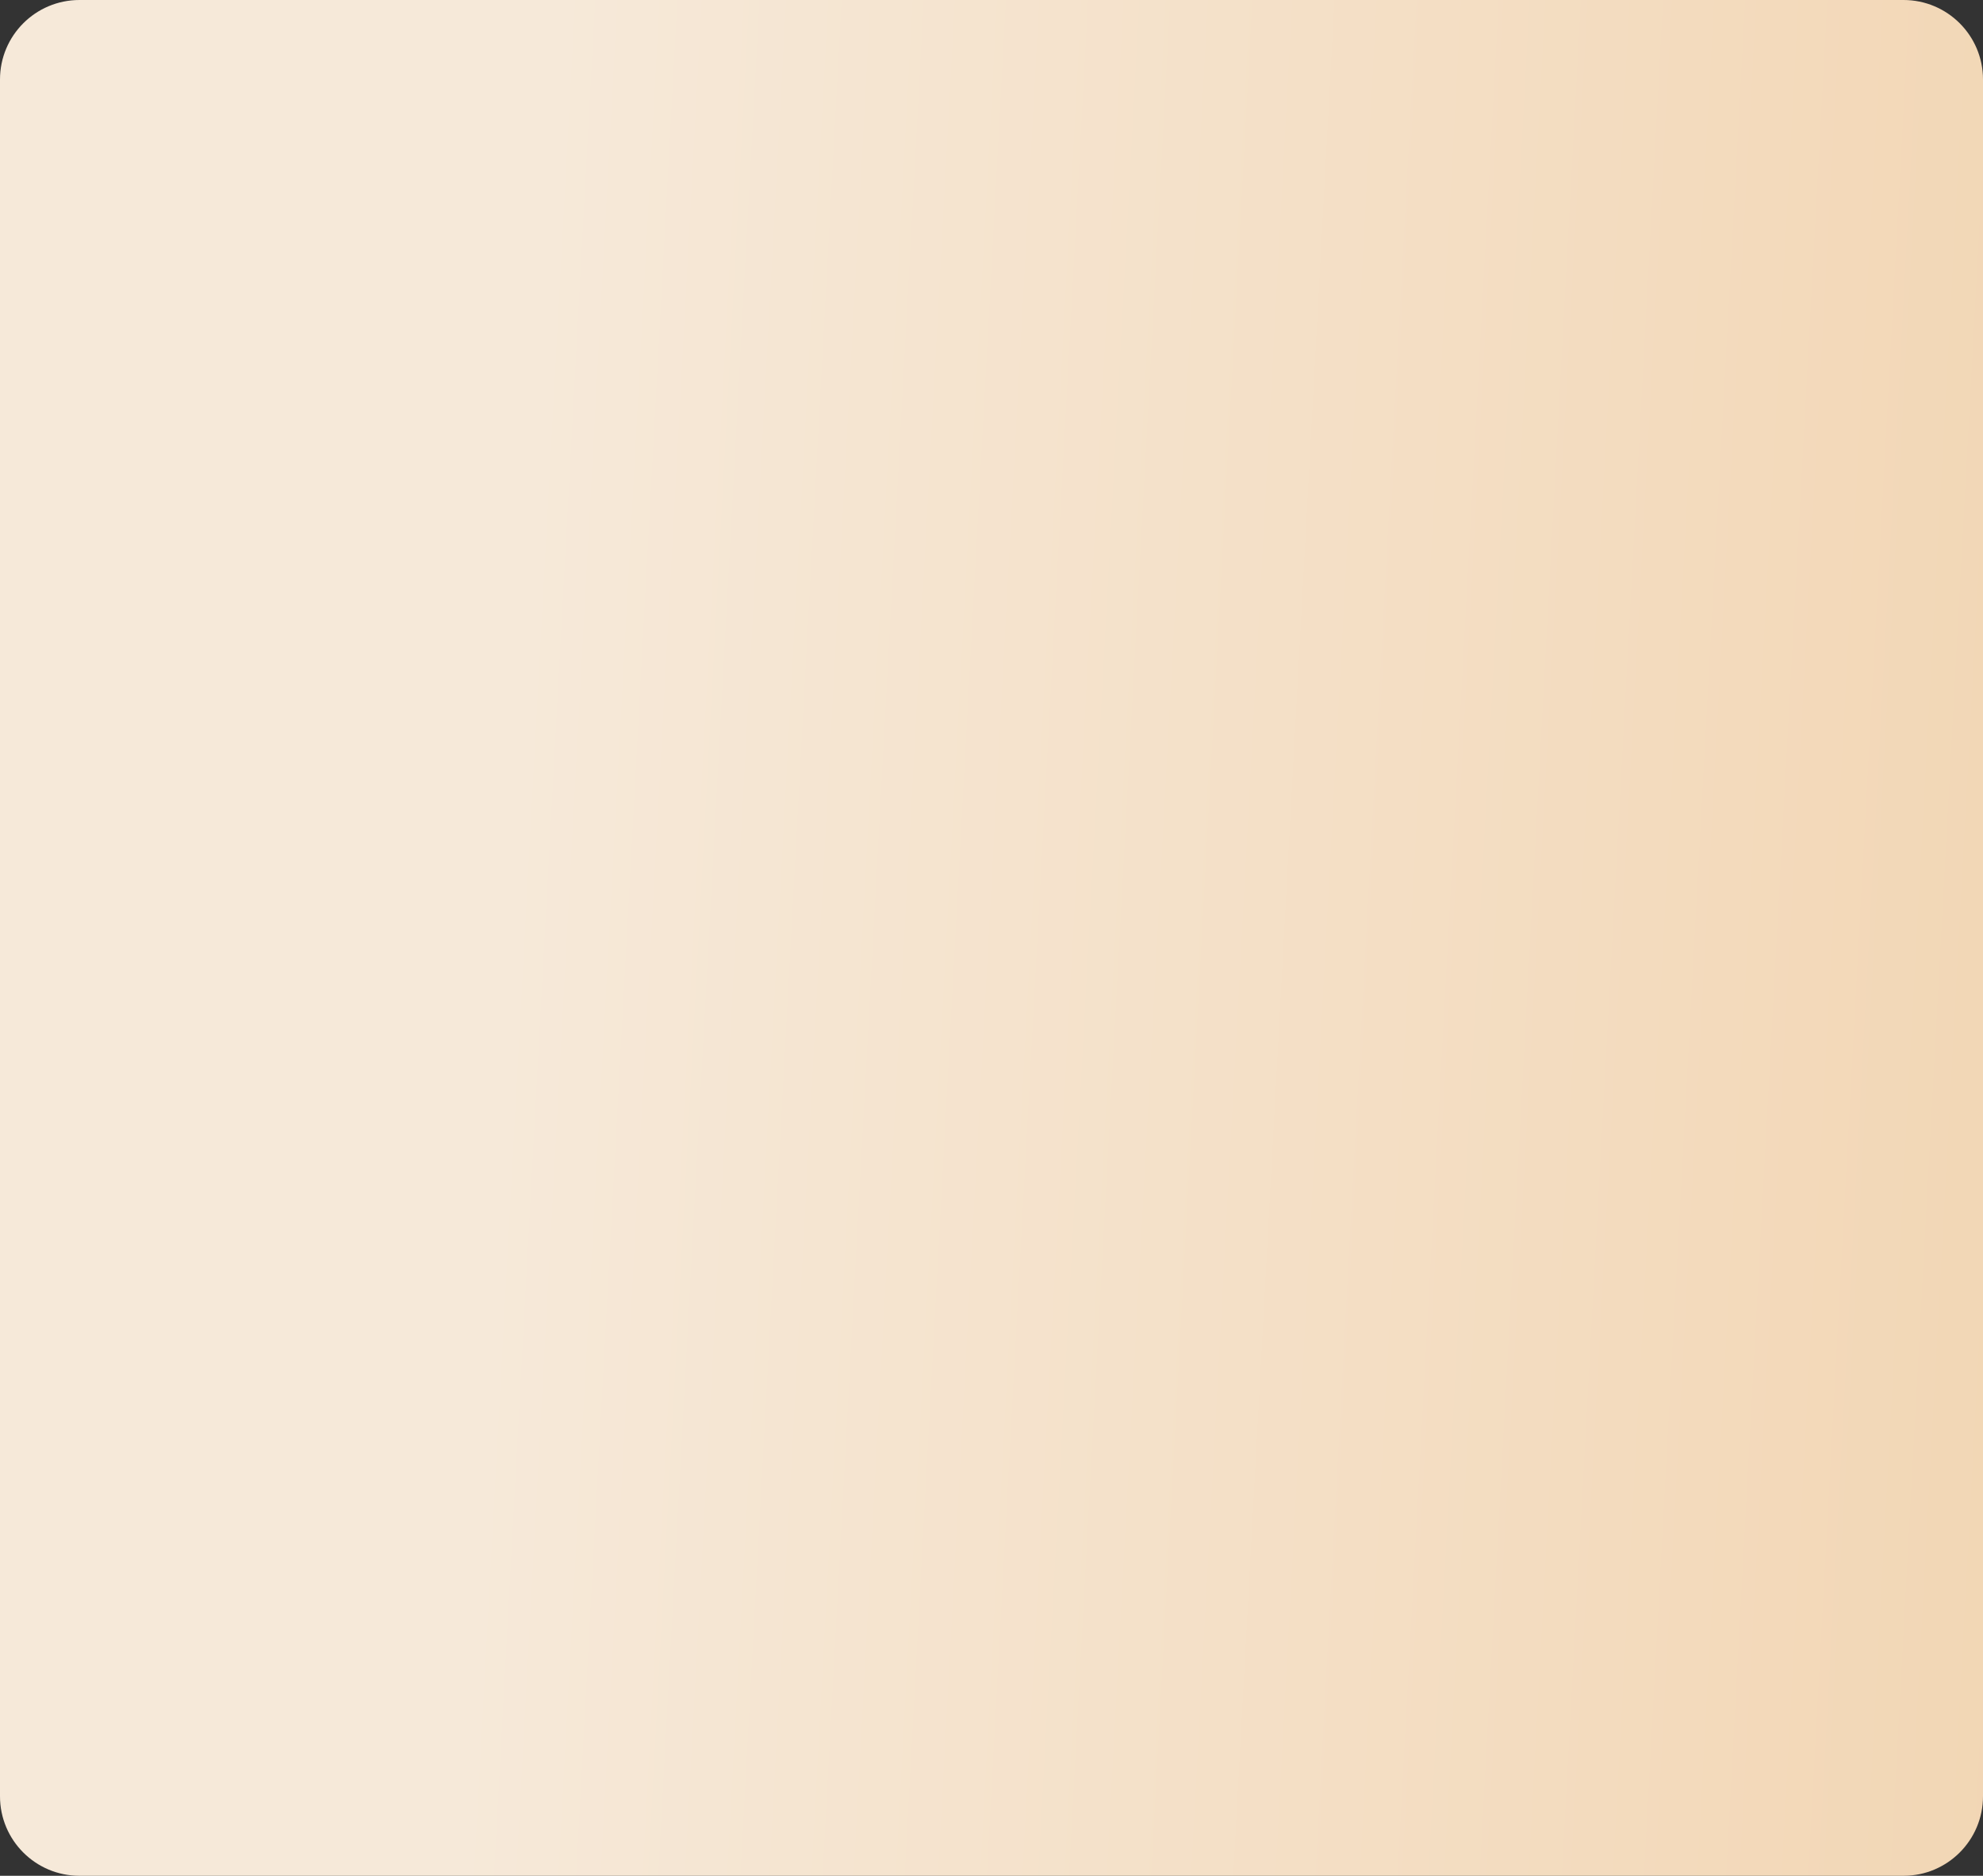
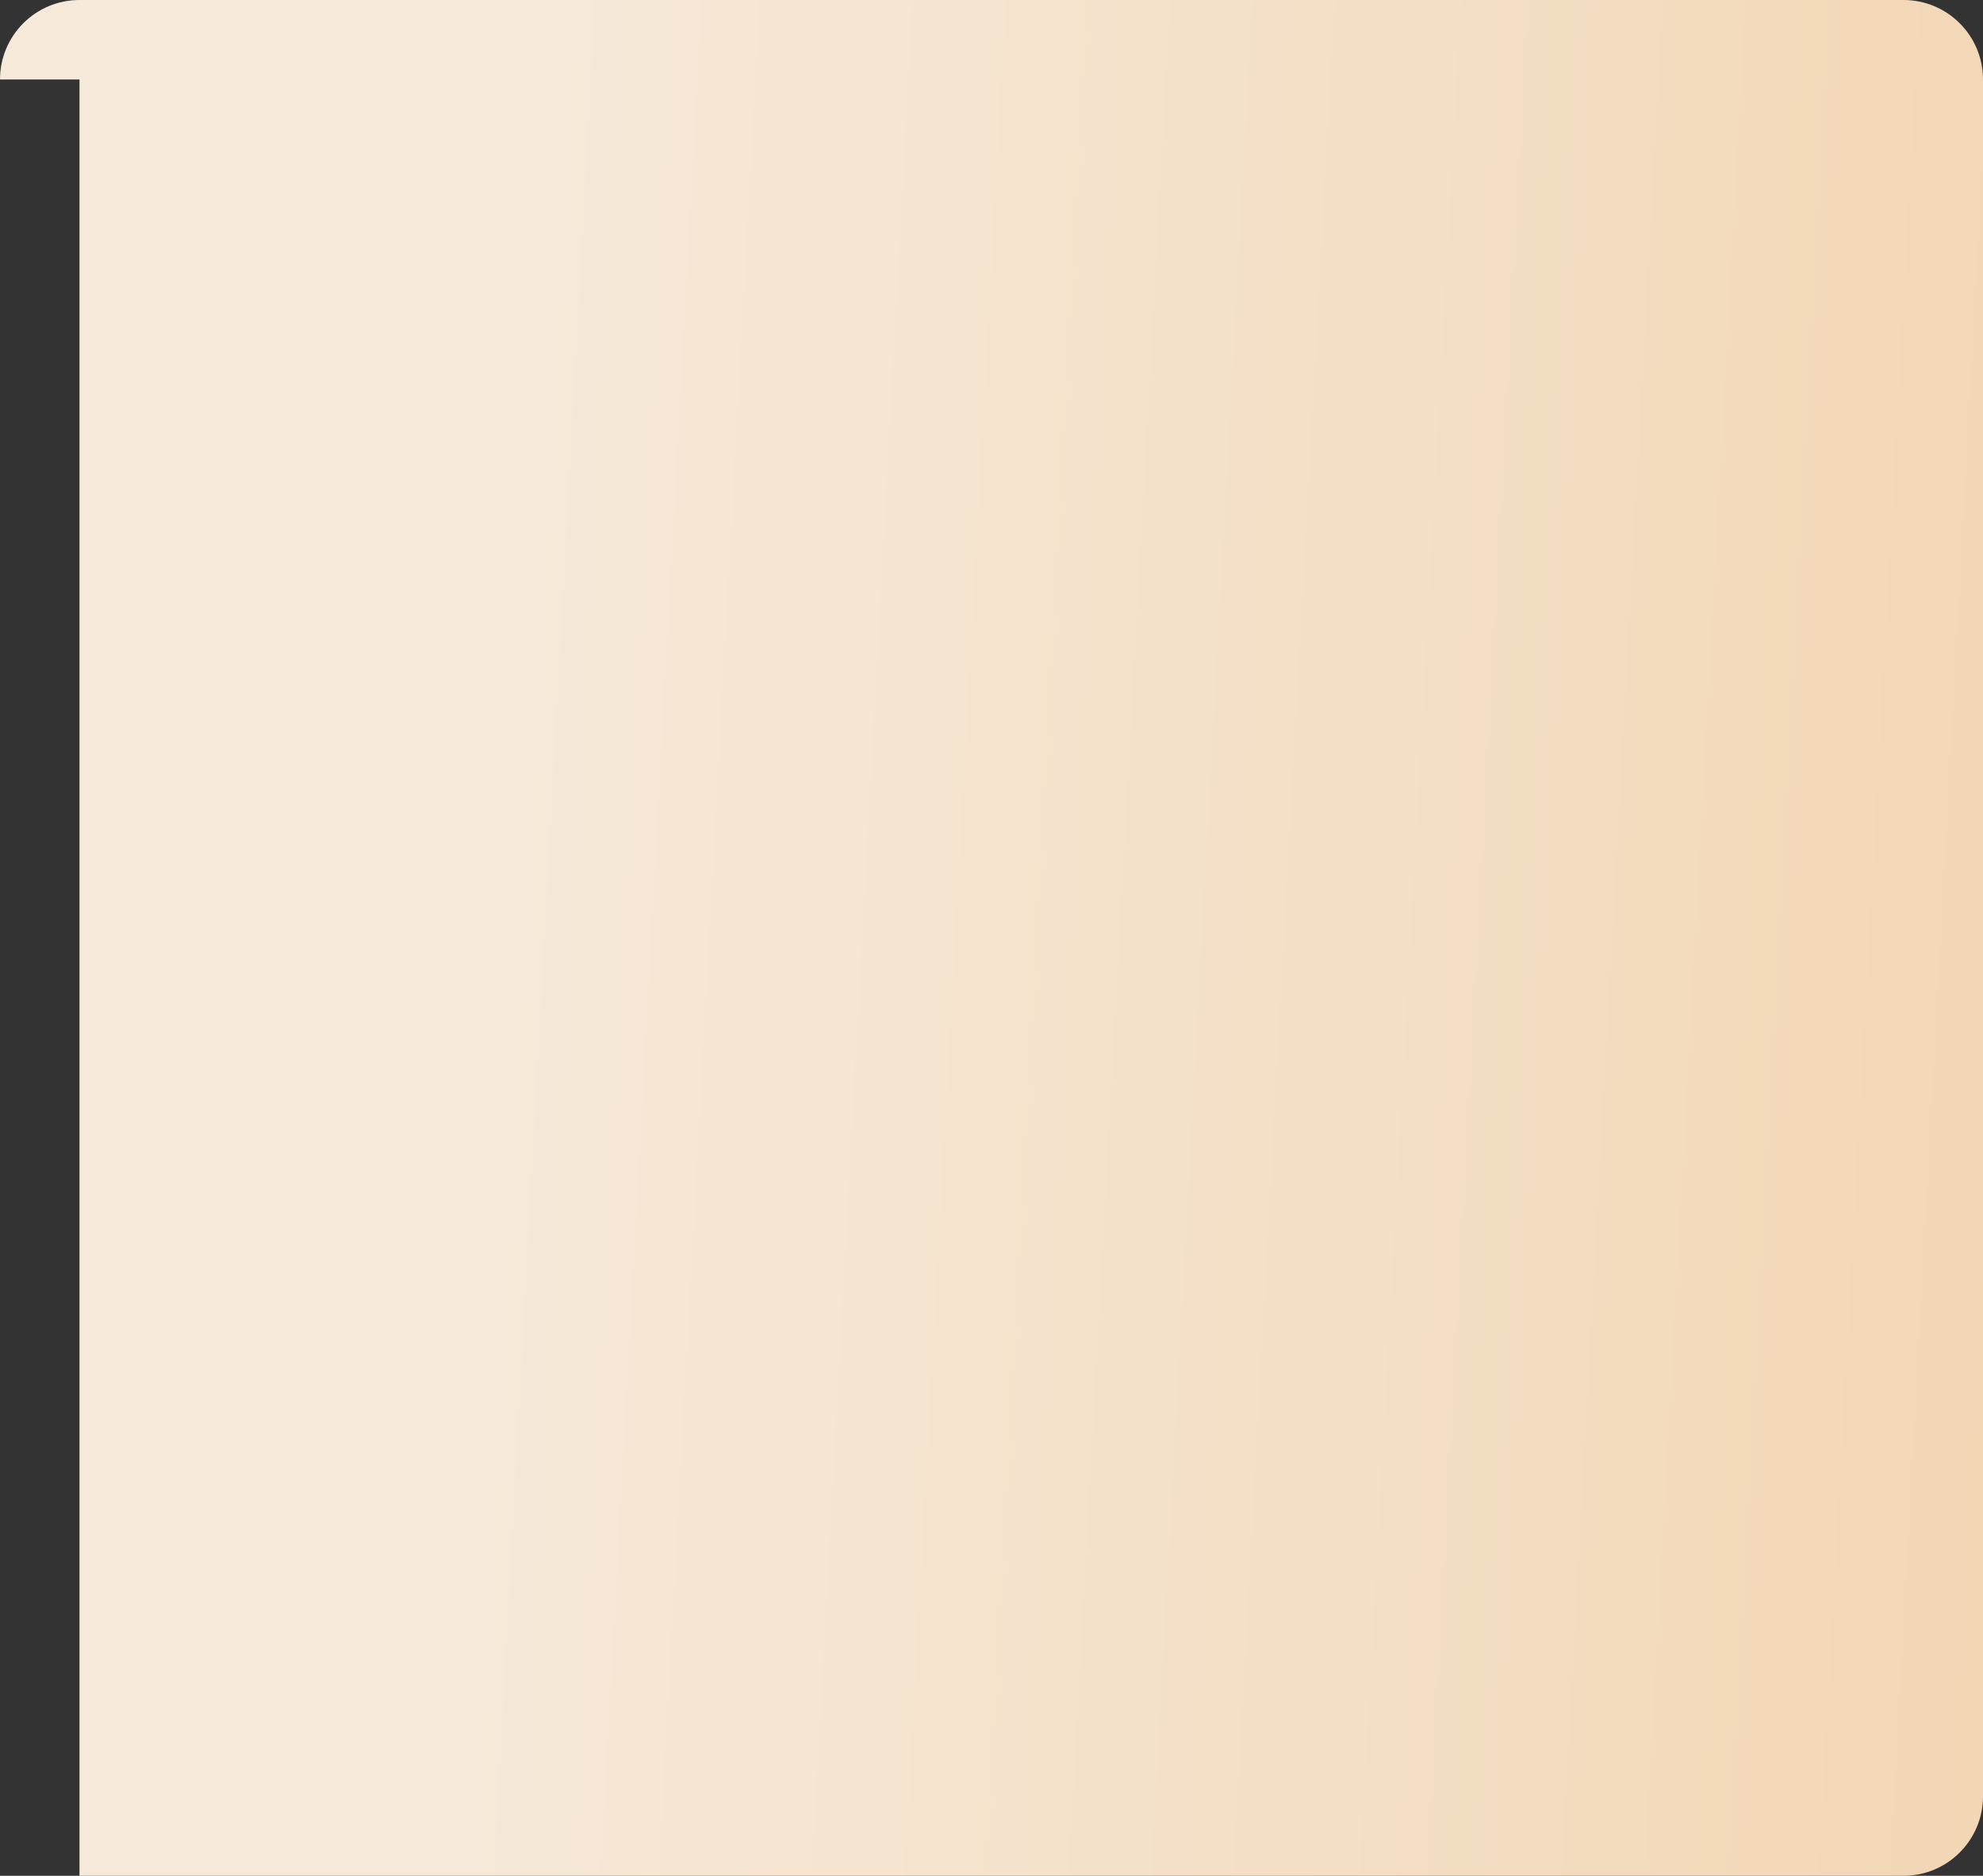
<svg xmlns="http://www.w3.org/2000/svg" width="1996" height="1888" viewBox="0 0 1996 1888" fill="none">
  <rect x="0" y="0" width="1996" height="1888" fill="#333333" stroke="none" />
-   <path d="M0 80C0 35.817 35.817 0 80 0H1916C1960.18 0 1996 35.817 1996 80V1808C1996 1852.18 1960.18 1888 1916 1888H80C35.817 1888 0 1852.18 0 1808V80Z" fill="url(#paint0_linear_938_55)" />
+   <path d="M0 80C0 35.817 35.817 0 80 0H1916C1960.18 0 1996 35.817 1996 80V1808C1996 1852.18 1960.18 1888 1916 1888H80V80Z" fill="url(#paint0_linear_938_55)" />
  <defs>
    <linearGradient id="paint0_linear_938_55" x1="-28.398" y1="6.93608e-06" x2="2144.08" y2="117.236" gradientUnits="userSpaceOnUse">
      <stop offset="0.269" stop-color="#F6E9D9" />
      <stop offset="0.99" stop-color="#F2D6B4" />
    </linearGradient>
  </defs>
</svg>